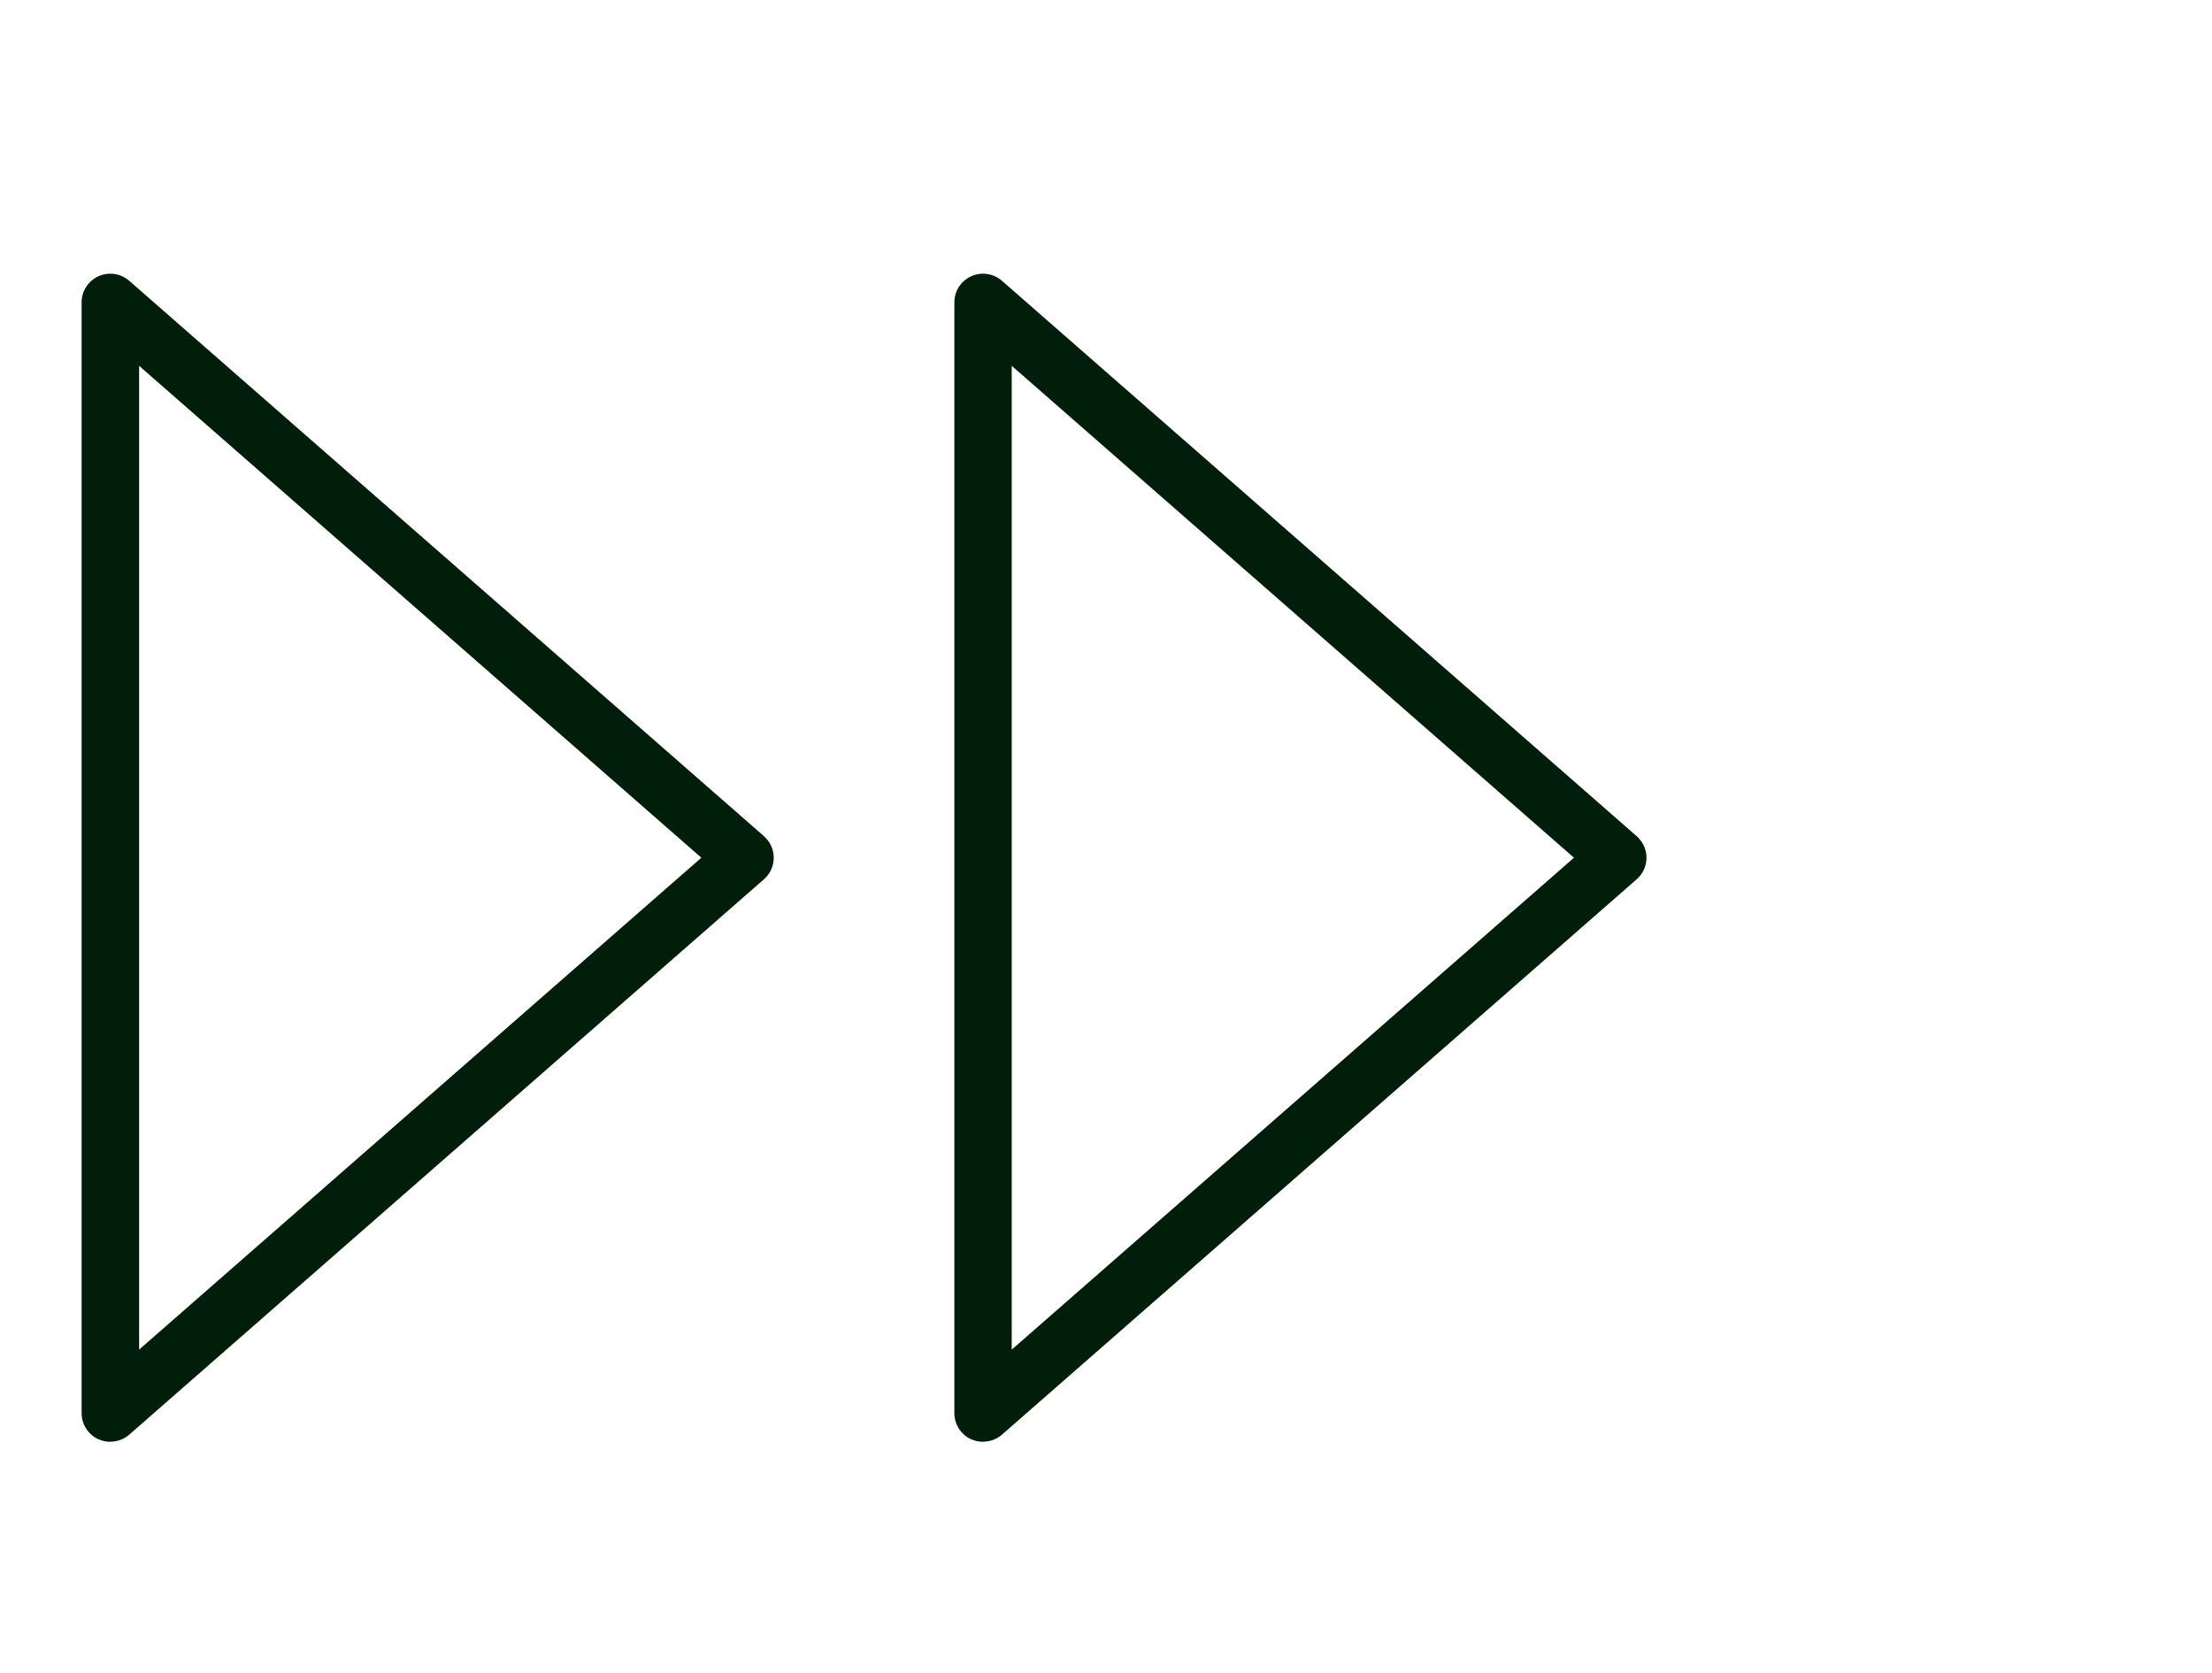
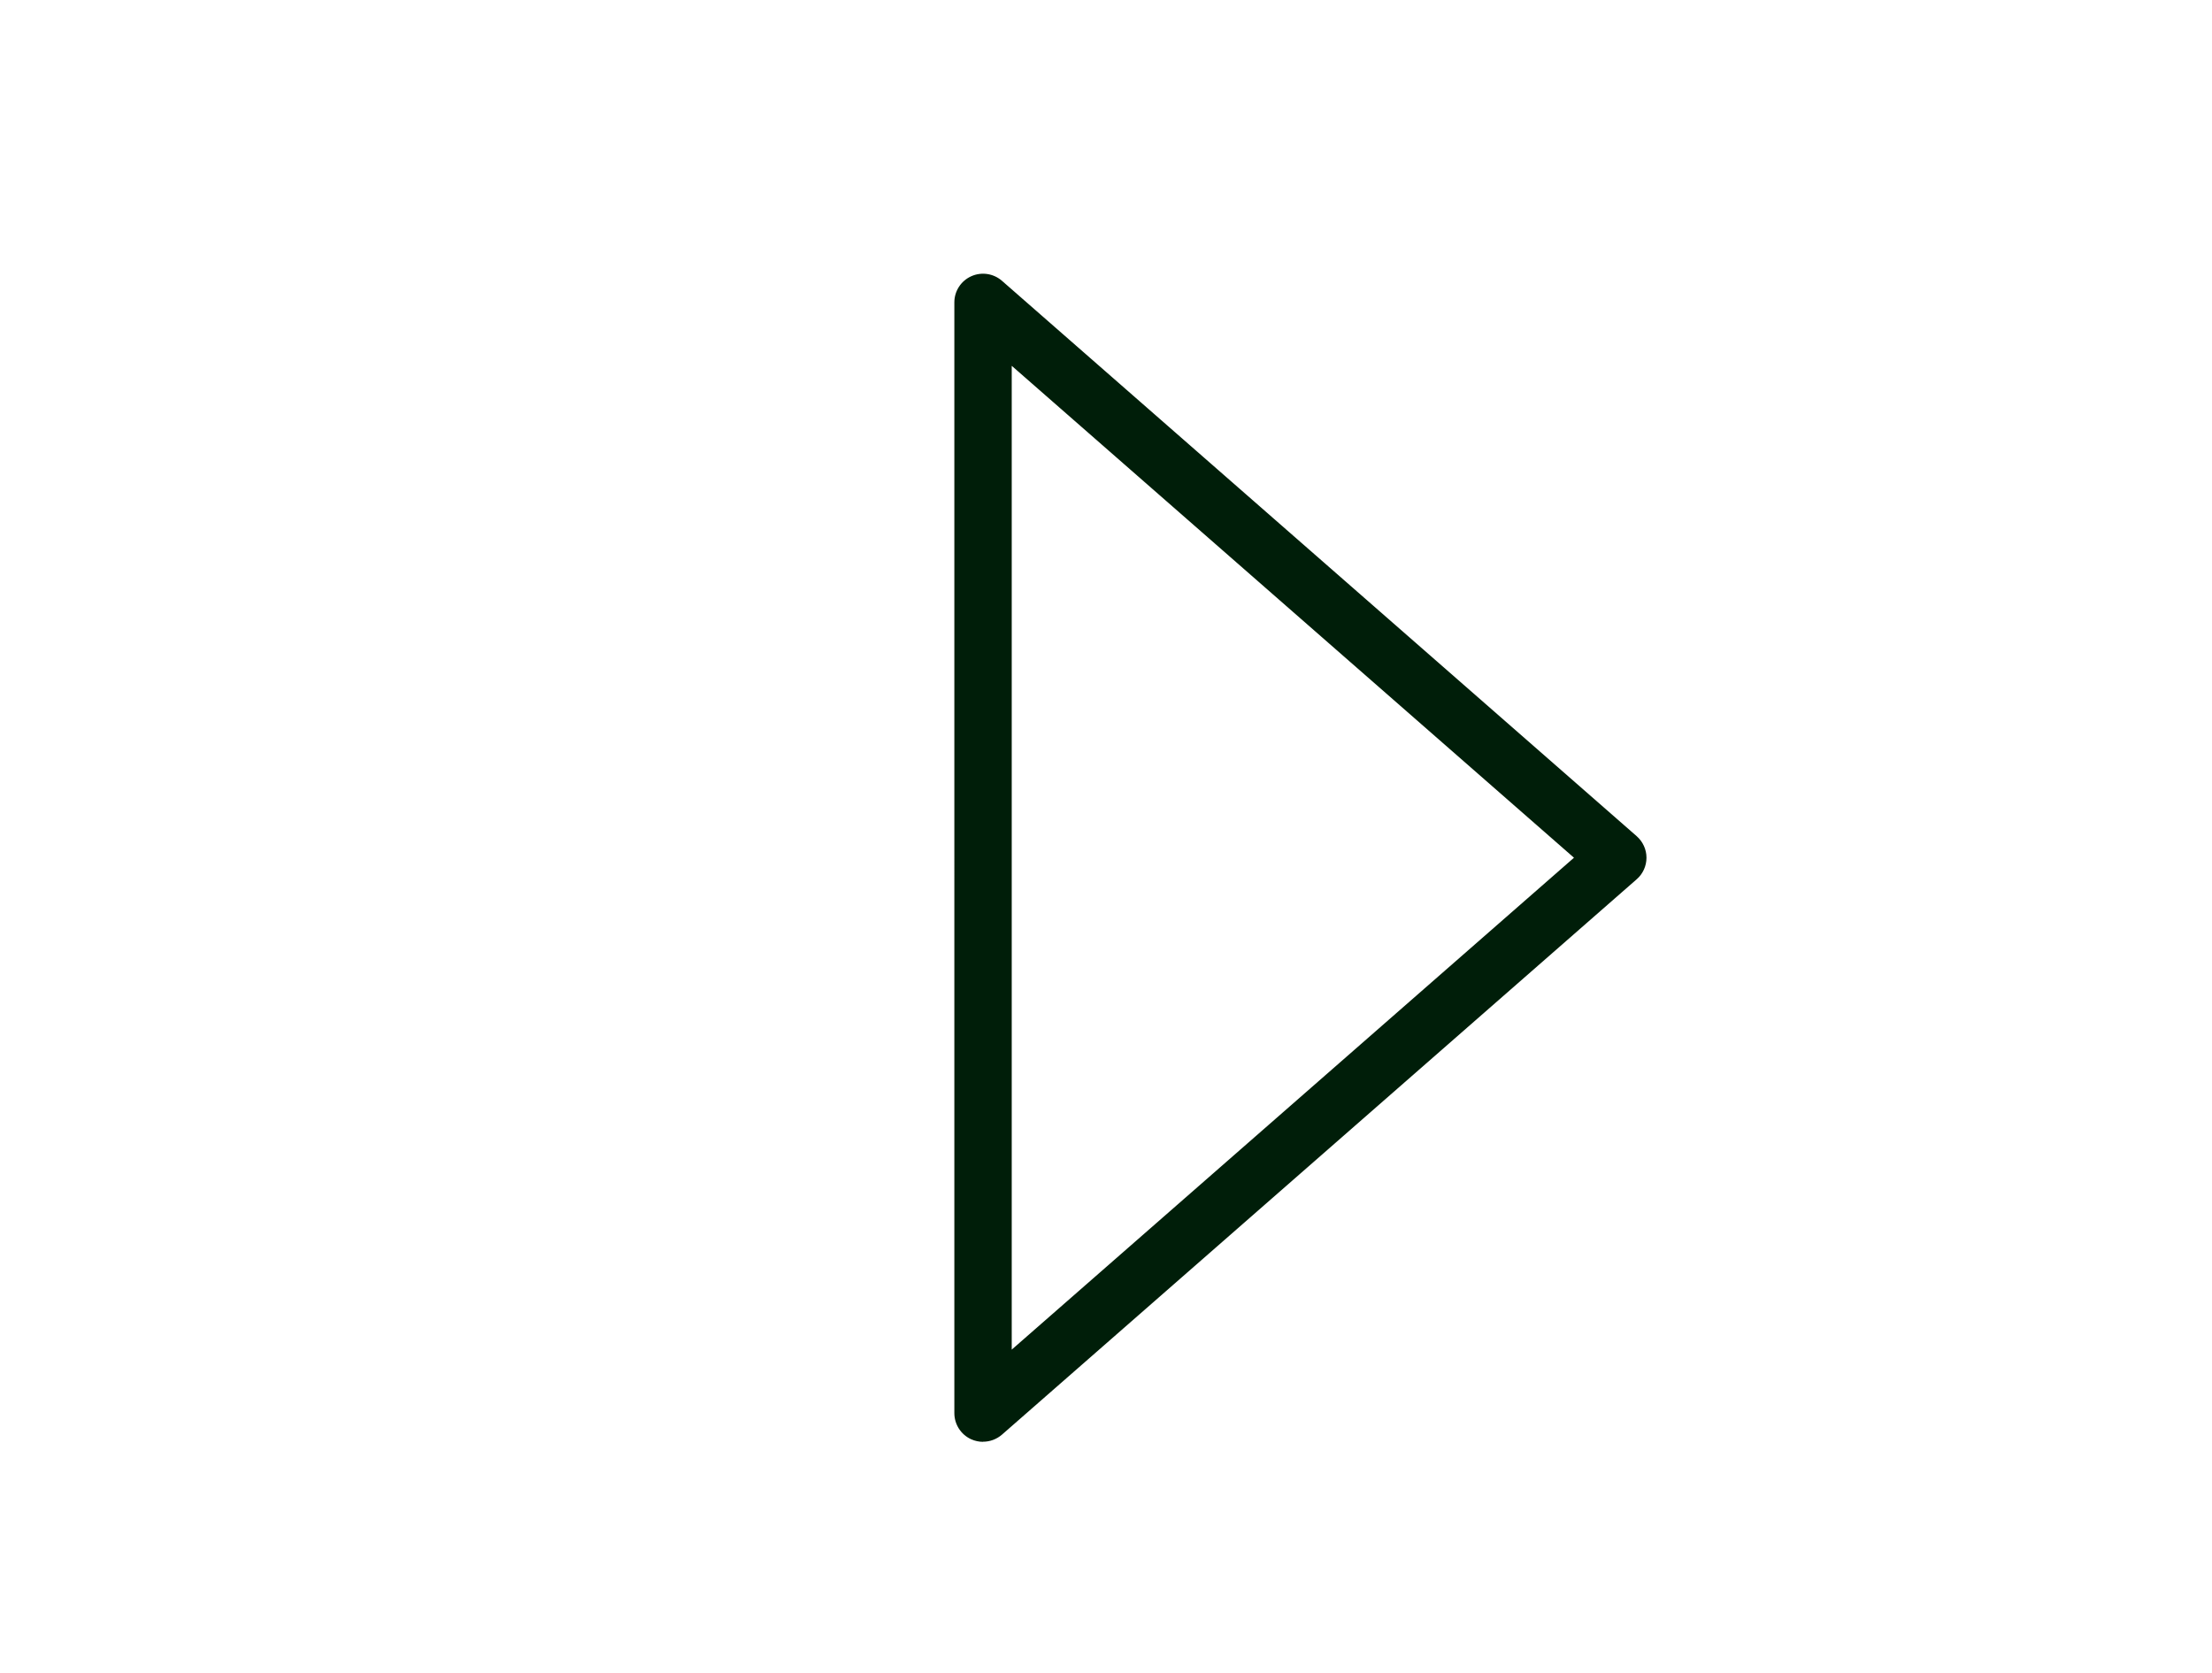
<svg xmlns="http://www.w3.org/2000/svg" id="Laag_2" data-name="Laag 2" viewBox="0 0 208.95 158.09">
  <defs>
    <style>
      .cls-1 {
        fill: none;
      }

      .cls-2 {
        fill: #001e09;
      }
    </style>
  </defs>
  <g id="Laag_3" data-name="Laag 3">
    <g>
      <g>
-         <path class="cls-2" d="M10.42,136.21c-.38,0-.76-.08-1.12-.24-.97-.44-1.59-1.41-1.59-2.47V28.57c0-1.07.62-2.03,1.59-2.47.97-.44,2.11-.27,2.91.43l59.95,52.46c.59.52.93,1.26.93,2.04s-.34,1.53-.93,2.04l-59.95,52.46c-.51.44-1.14.67-1.79.67ZM13.14,34.56v92.94l53.11-46.47L13.14,34.56Z" />
        <path class="cls-2" d="M92.86,136.21c-.38,0-.76-.08-1.12-.24-.97-.44-1.59-1.41-1.59-2.47V28.57c0-1.07.62-2.03,1.59-2.47.97-.44,2.11-.27,2.91.43l59.95,52.46c.59.52.93,1.26.93,2.04s-.34,1.53-.93,2.04l-59.95,52.46c-.51.44-1.14.67-1.79.67ZM95.57,34.56v92.94l53.11-46.47-53.11-46.47Z" />
      </g>
-       <rect class="cls-1" width="208.95" height="158.09" />
    </g>
  </g>
</svg>